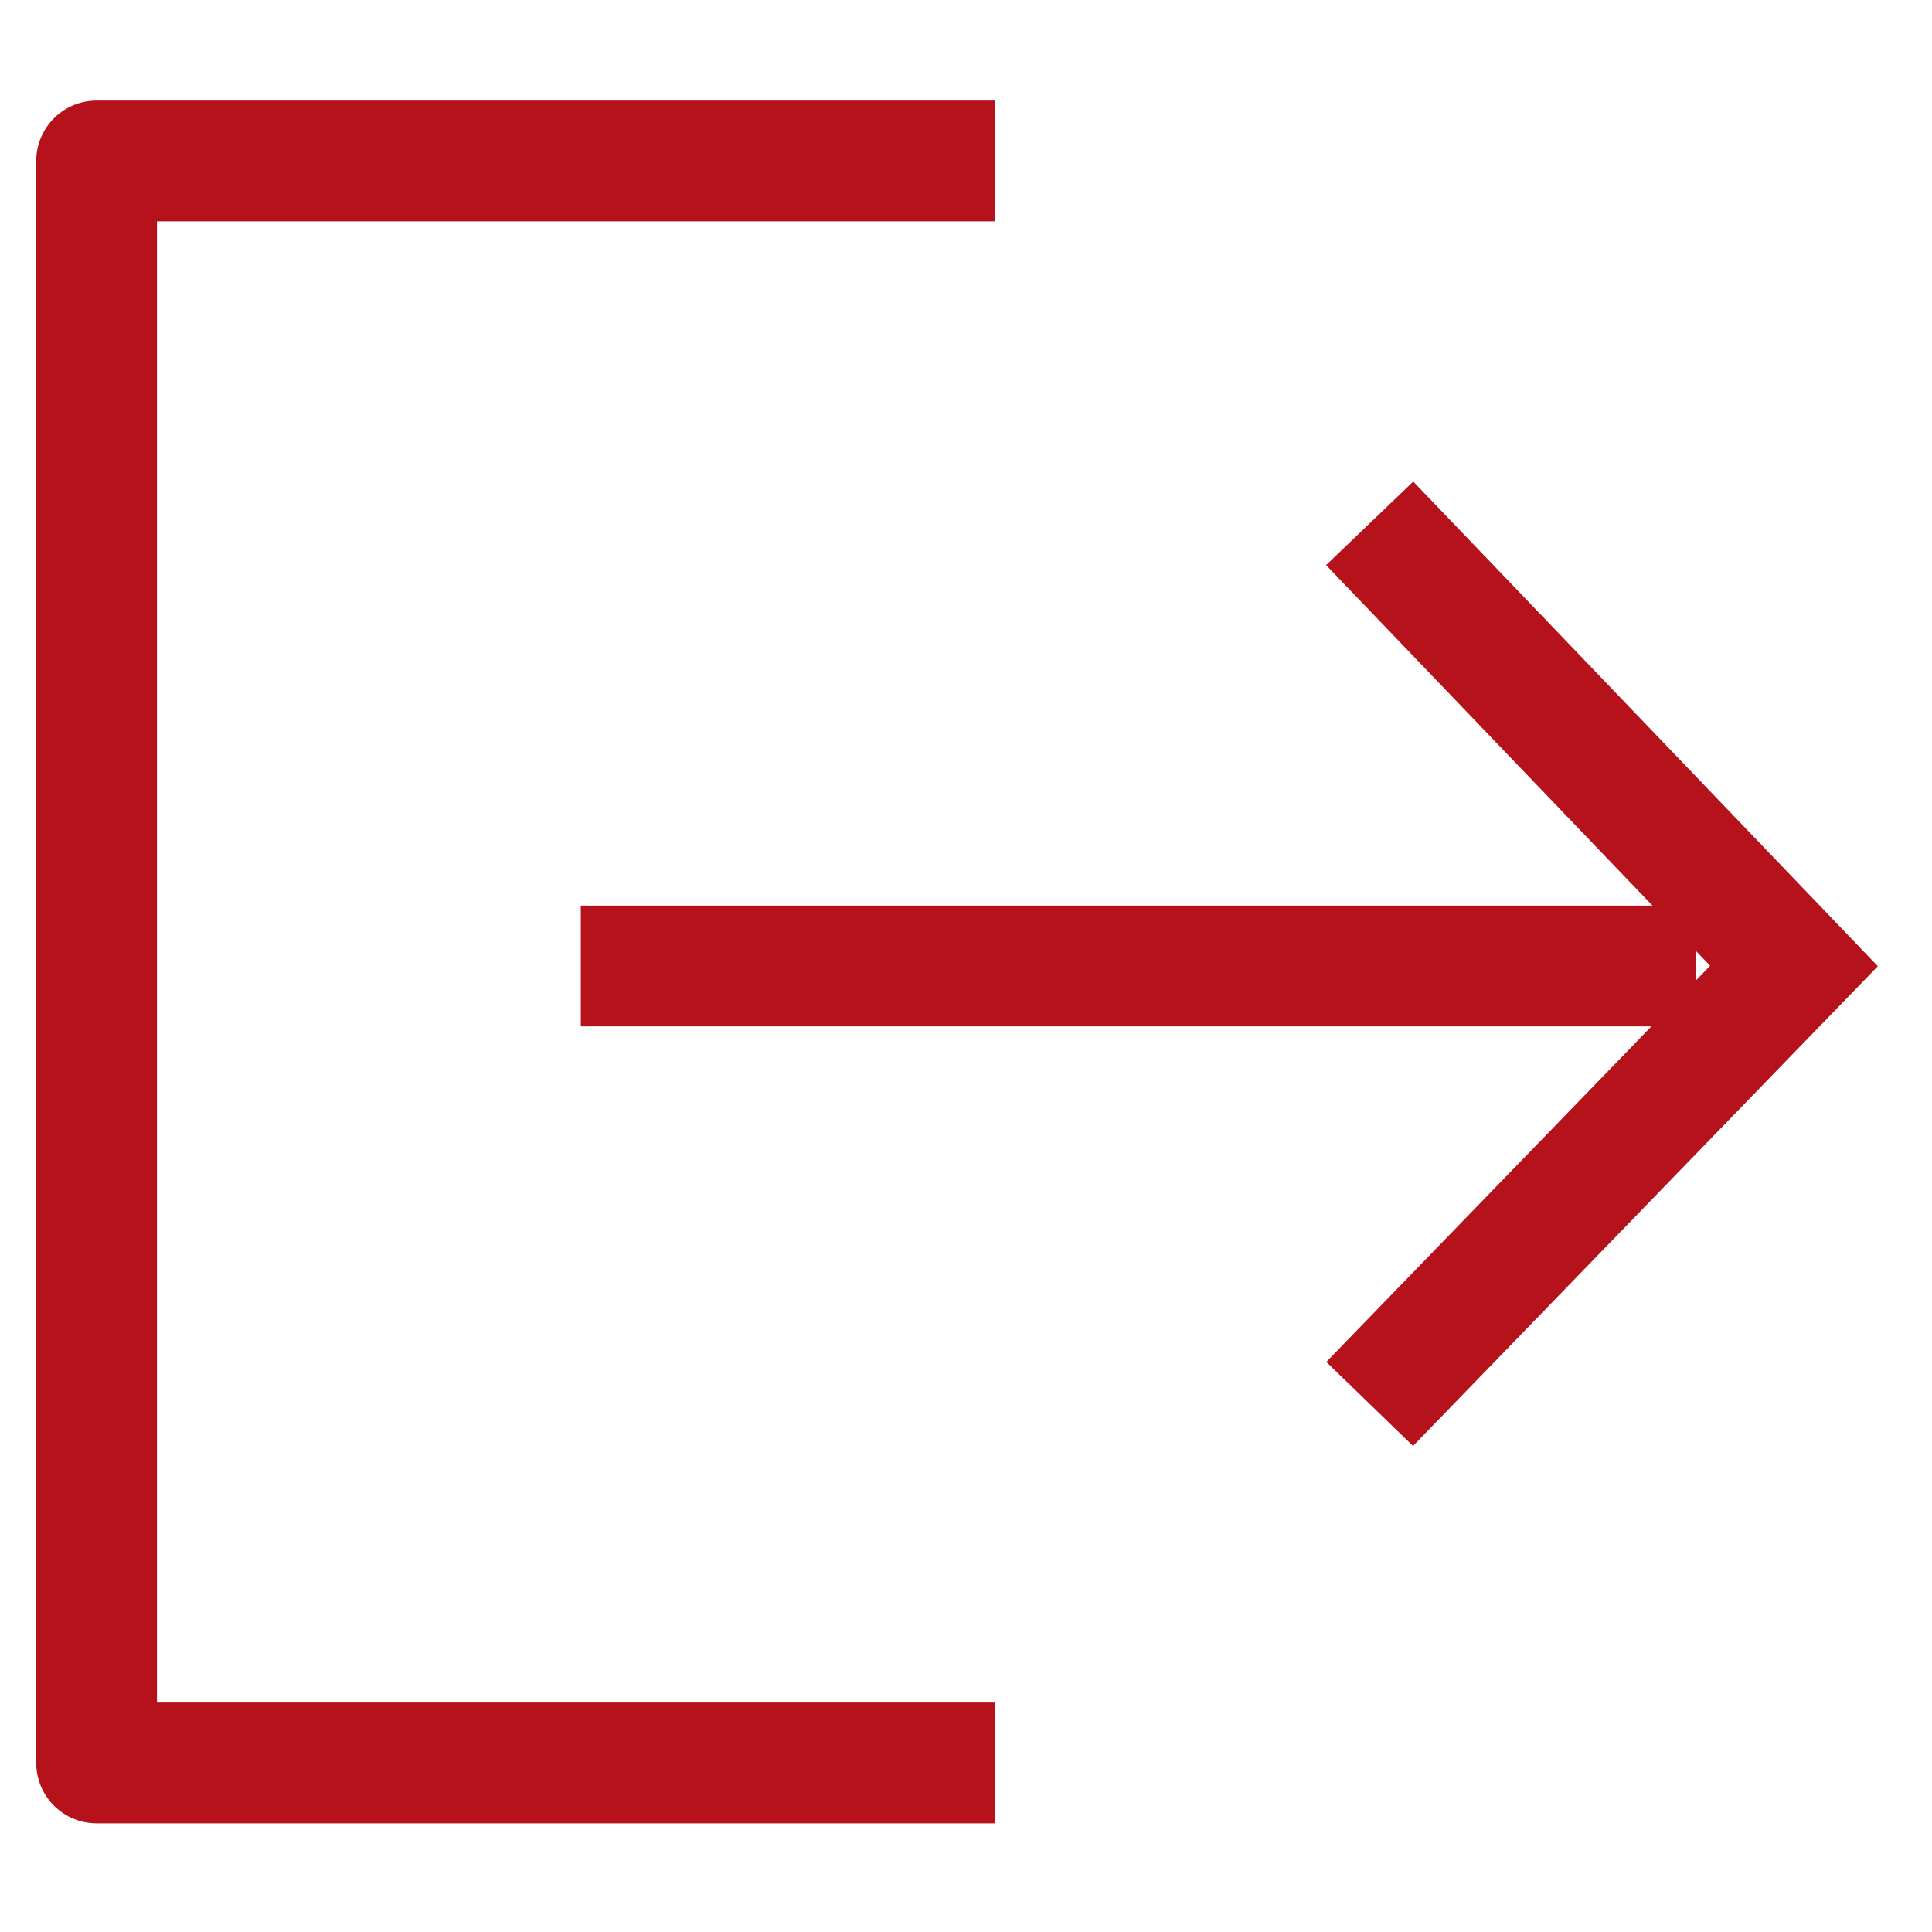
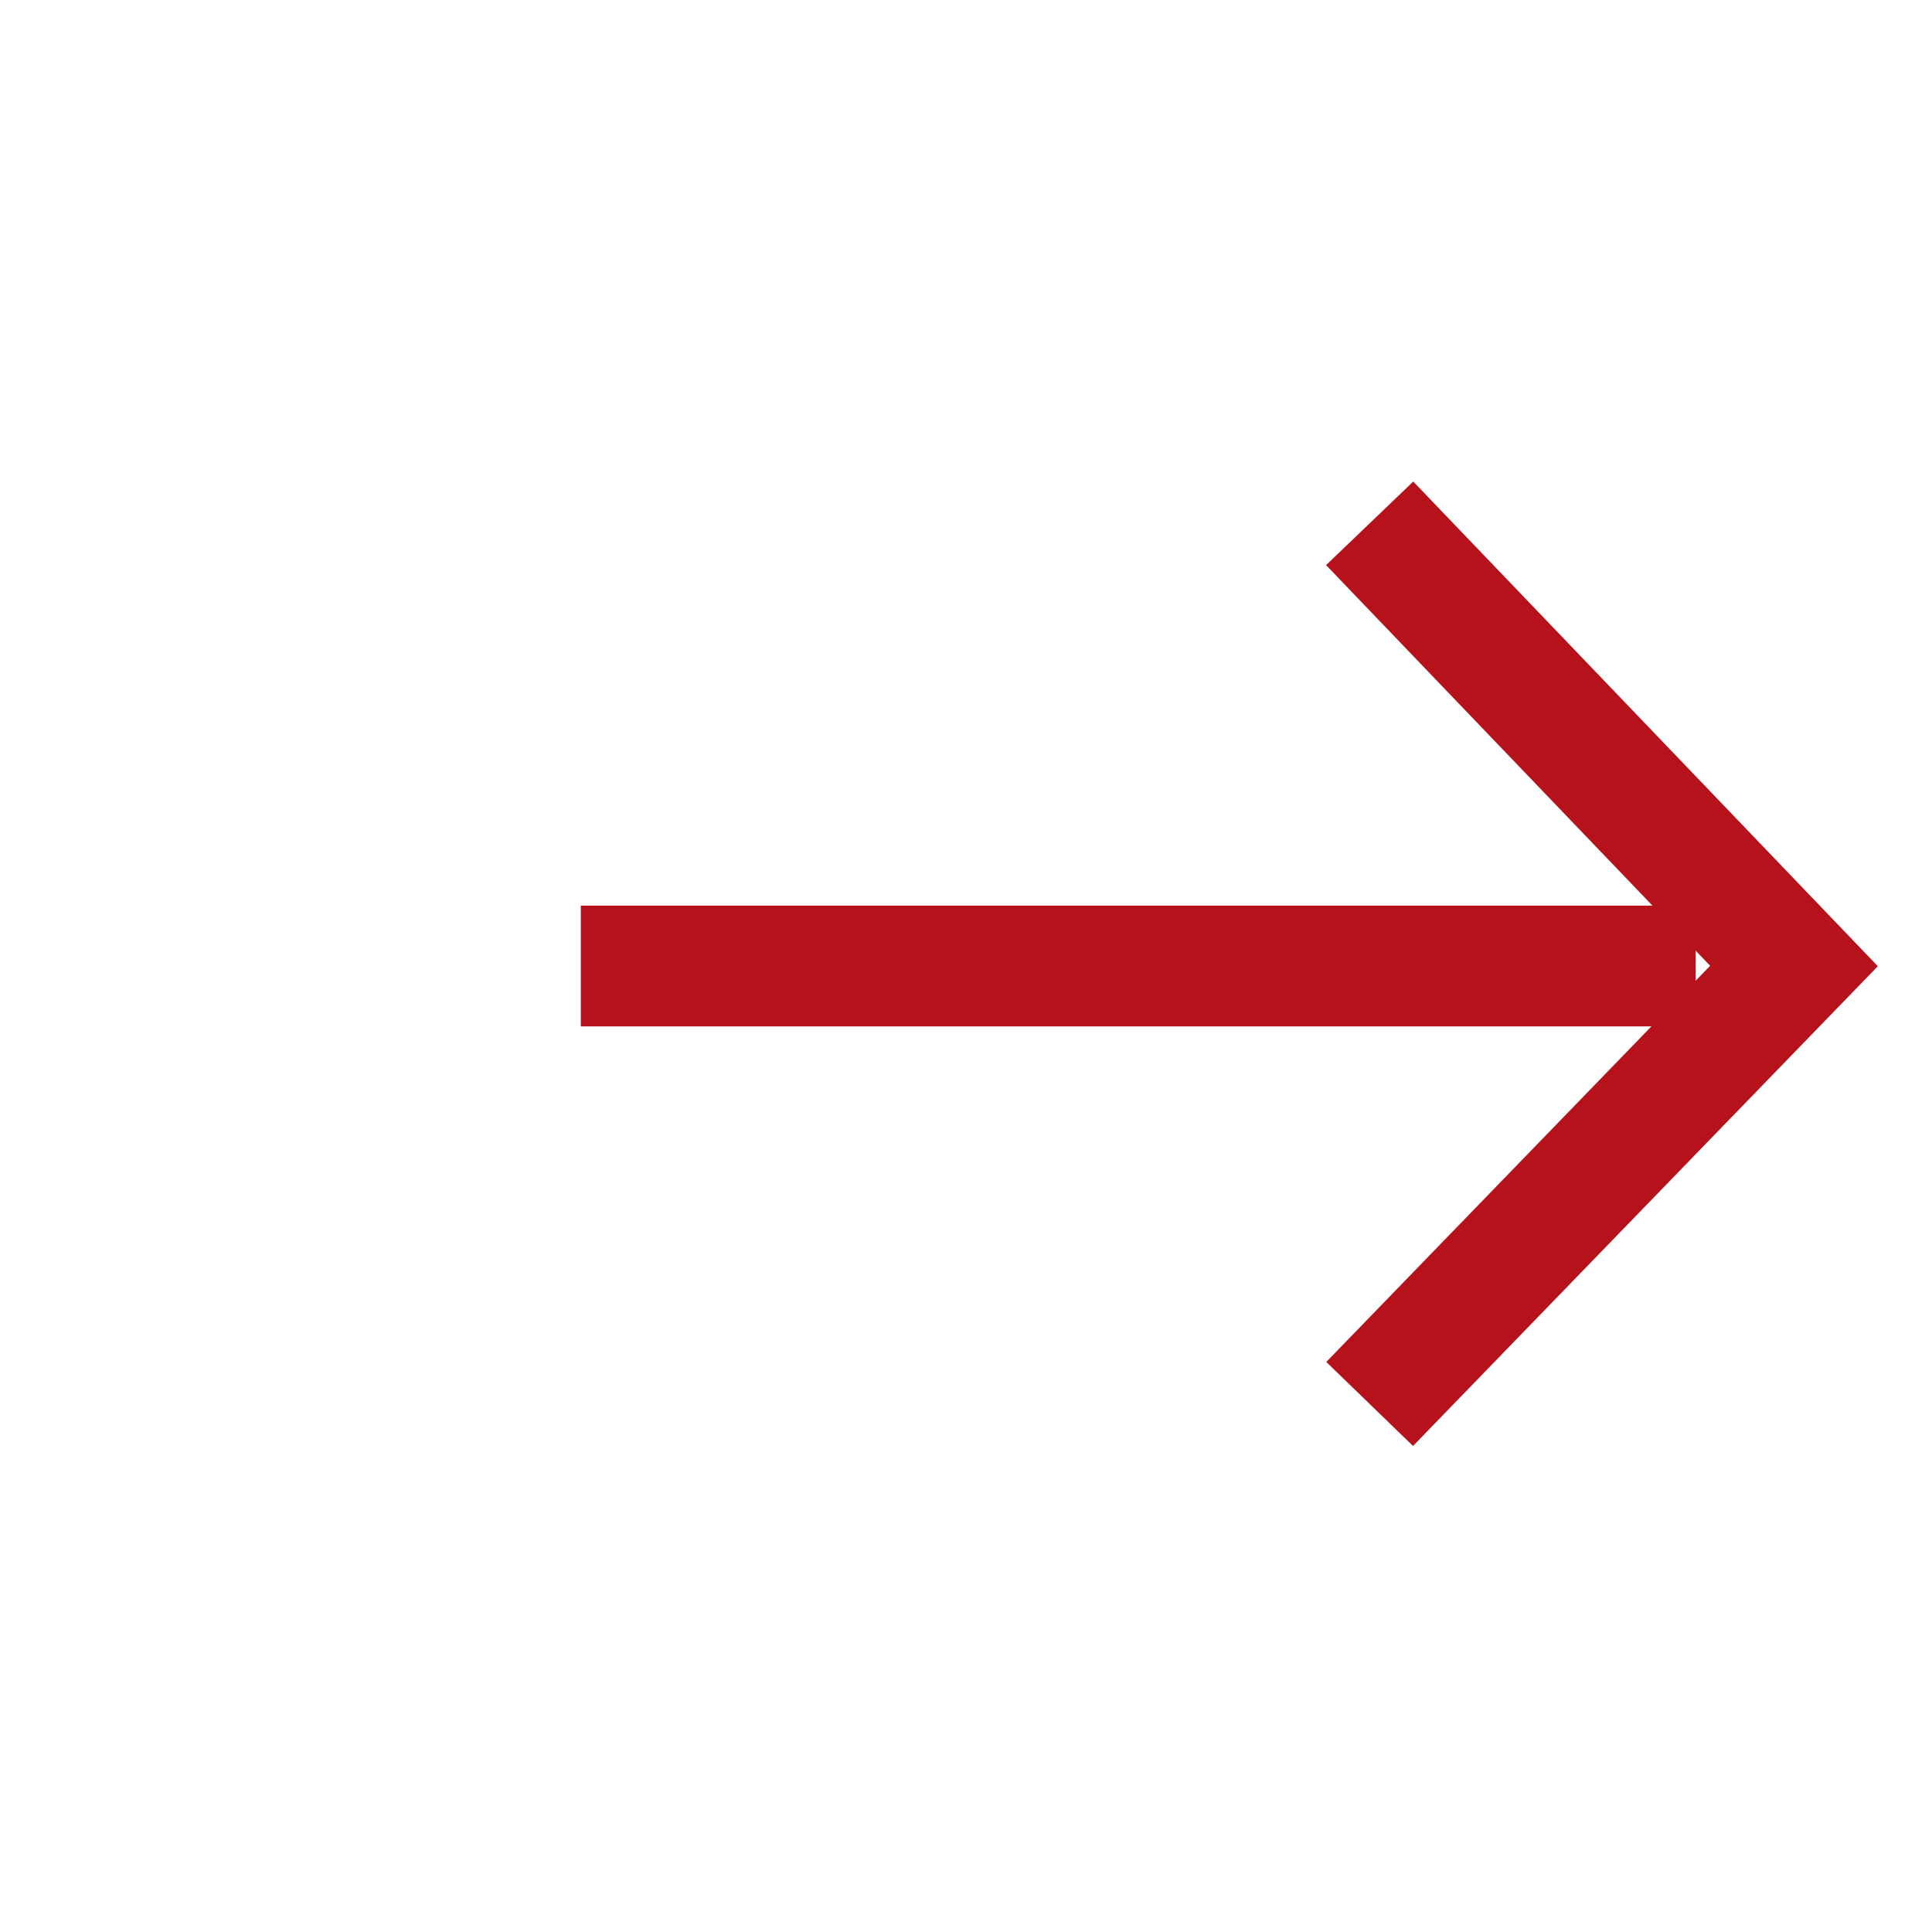
<svg xmlns="http://www.w3.org/2000/svg" width="16px" height="16px" viewBox="0 0 16 16" version="1.1">
  <title>ic_sair</title>
  <desc>Created with Sketch.</desc>
  <g id="Desktop" stroke="none" stroke-width="1" fill="none" fill-rule="evenodd">
    <g id="11.0_pedidos" transform="translate(-43, -344)">
      <g id="usuario" transform="translate(43, 116)">
        <g id="Group-6" transform="translate(0, 77)">
          <g id="sair" transform="translate(0, 150)">
            <g id="ic_sair" transform="translate(0, 1)">
-               <rect id="Rectangle" fill-opacity="0" fill="#FFFFFF" x="0" y="0" width="16" height="16" />
              <g transform="translate(0, 1.333)" stroke="#B5121B">
-                 <polyline id="Path-10" stroke-linejoin="round" points="8.242 1.93622895e-13 0.8 1.93622895e-13 0.8 13.267 8.242 13.267" />
                <path d="M4.81,6.667 L14.043,6.667" id="Path-11" />
                <polyline id="Path-12" points="11.343 3.001 14.857 6.667 11.343 10.294" />
              </g>
            </g>
          </g>
        </g>
      </g>
    </g>
  </g>
</svg>